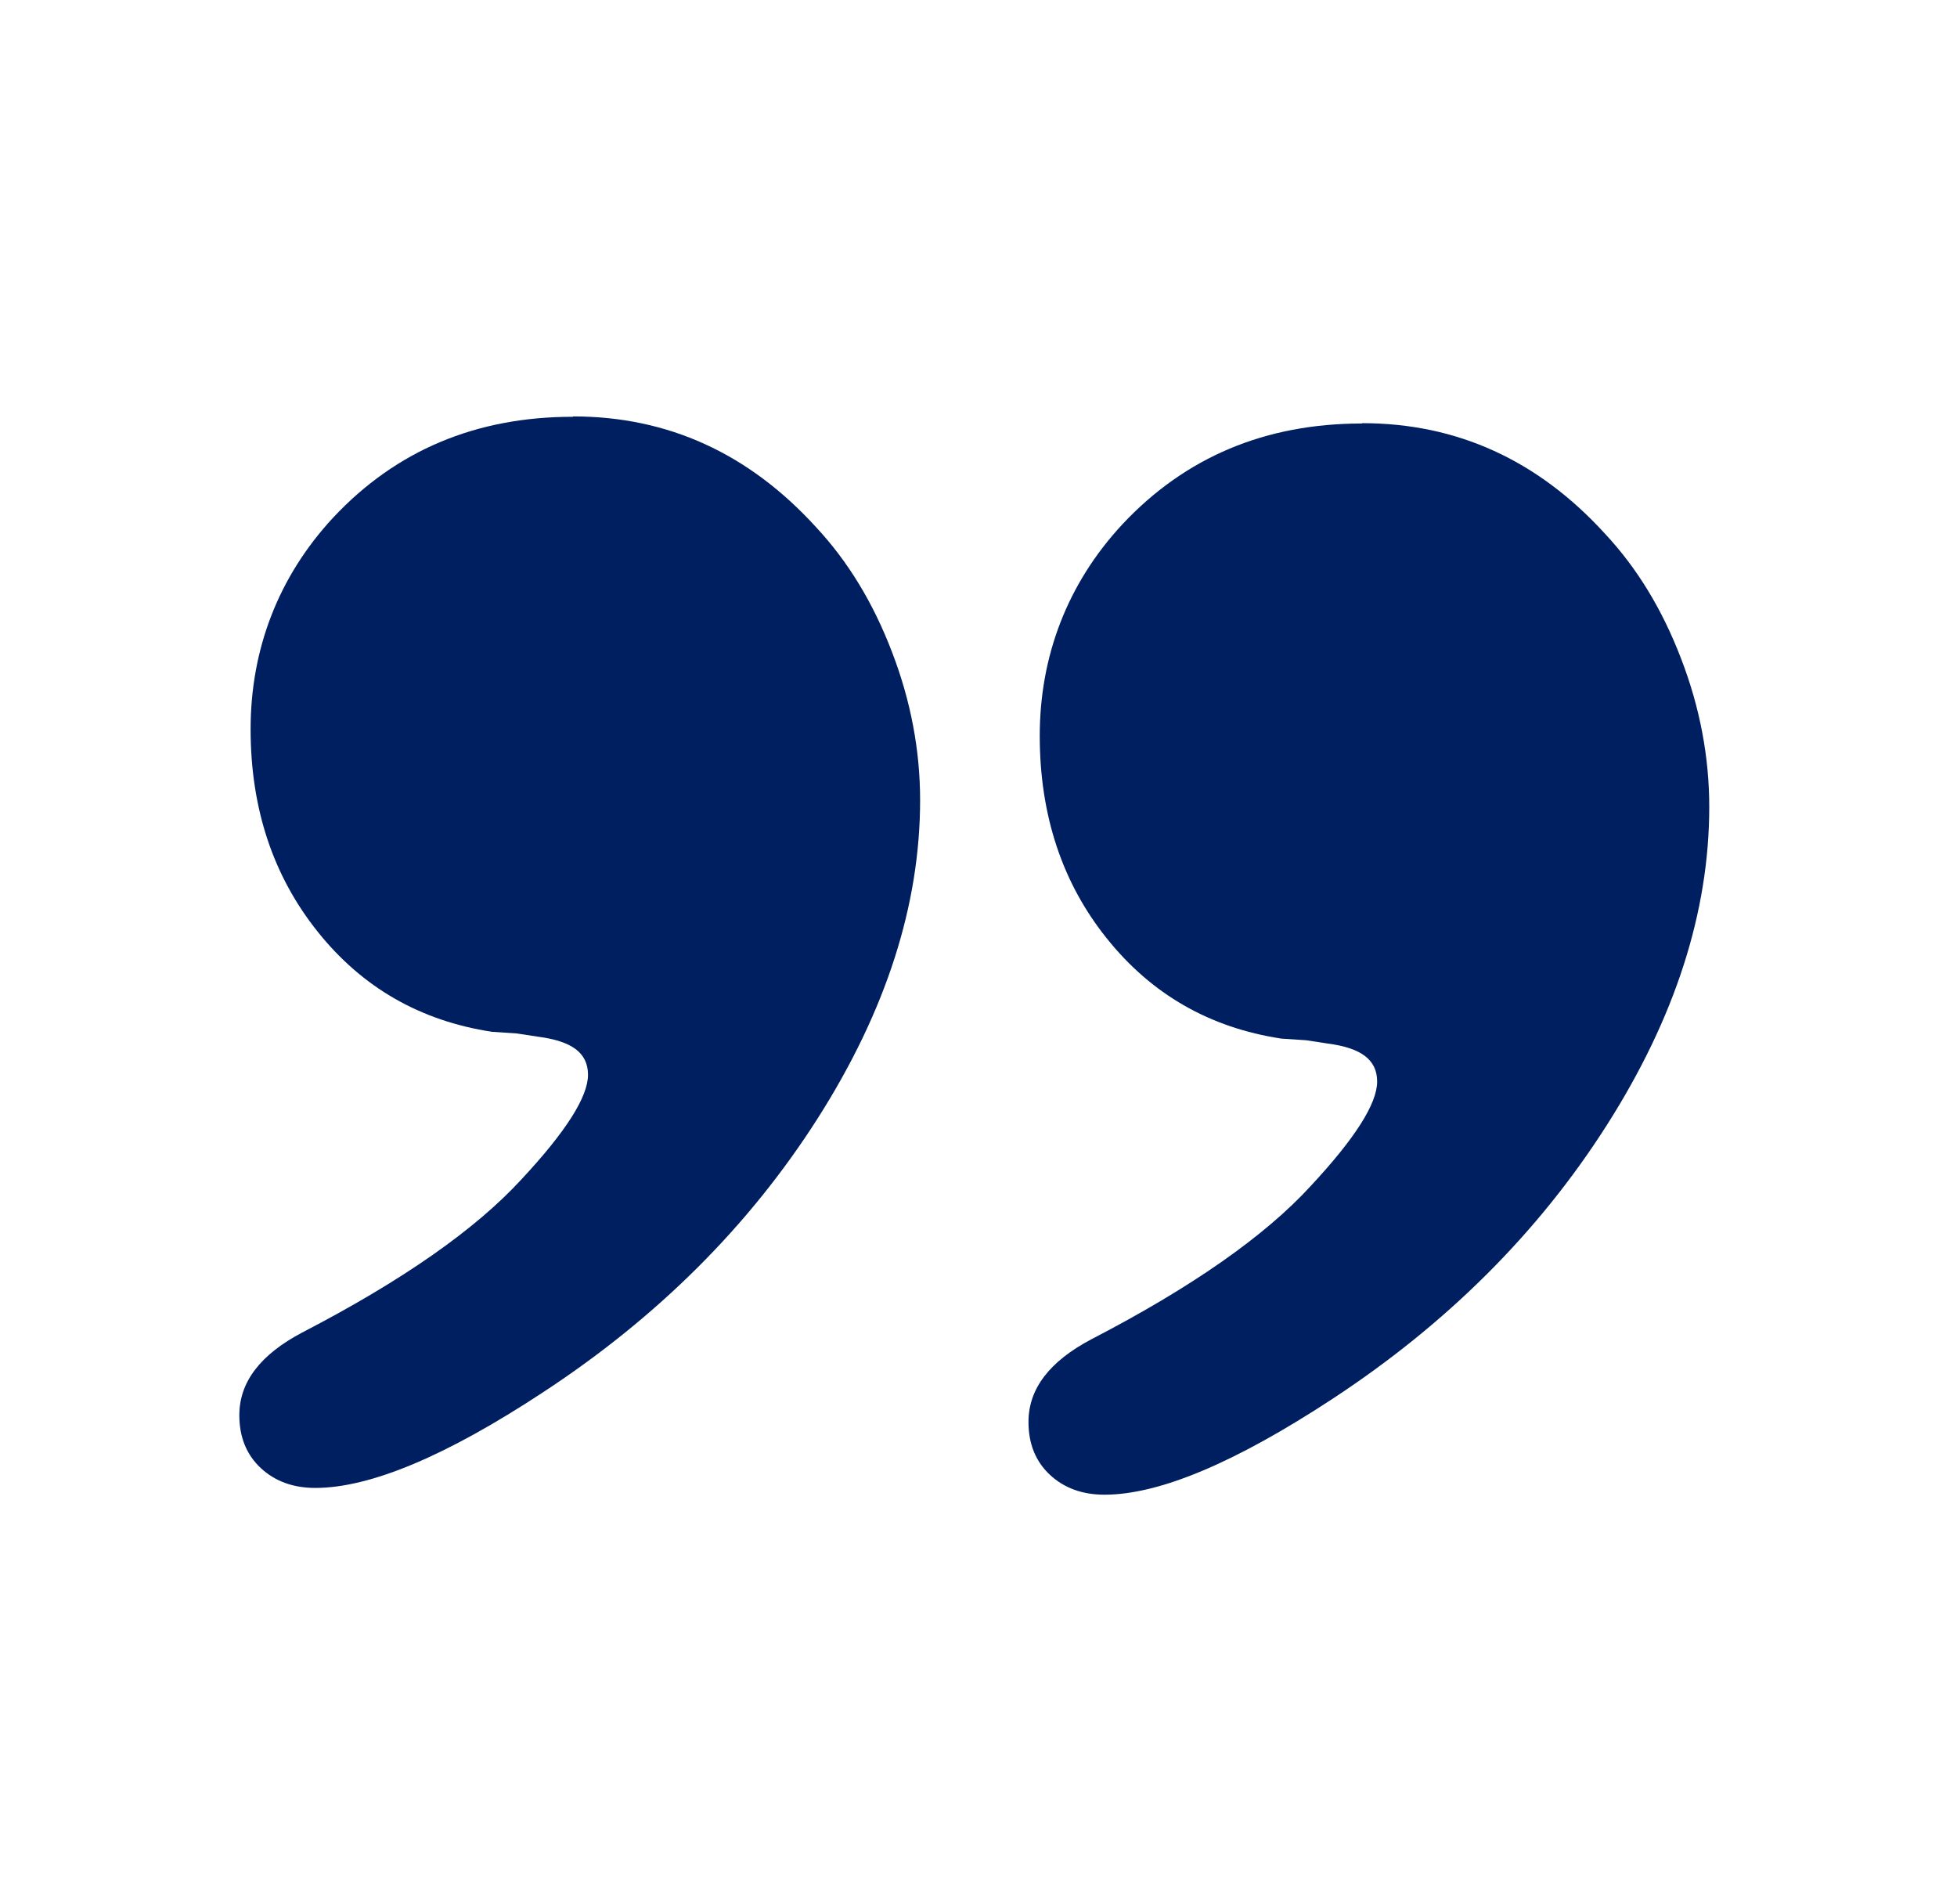
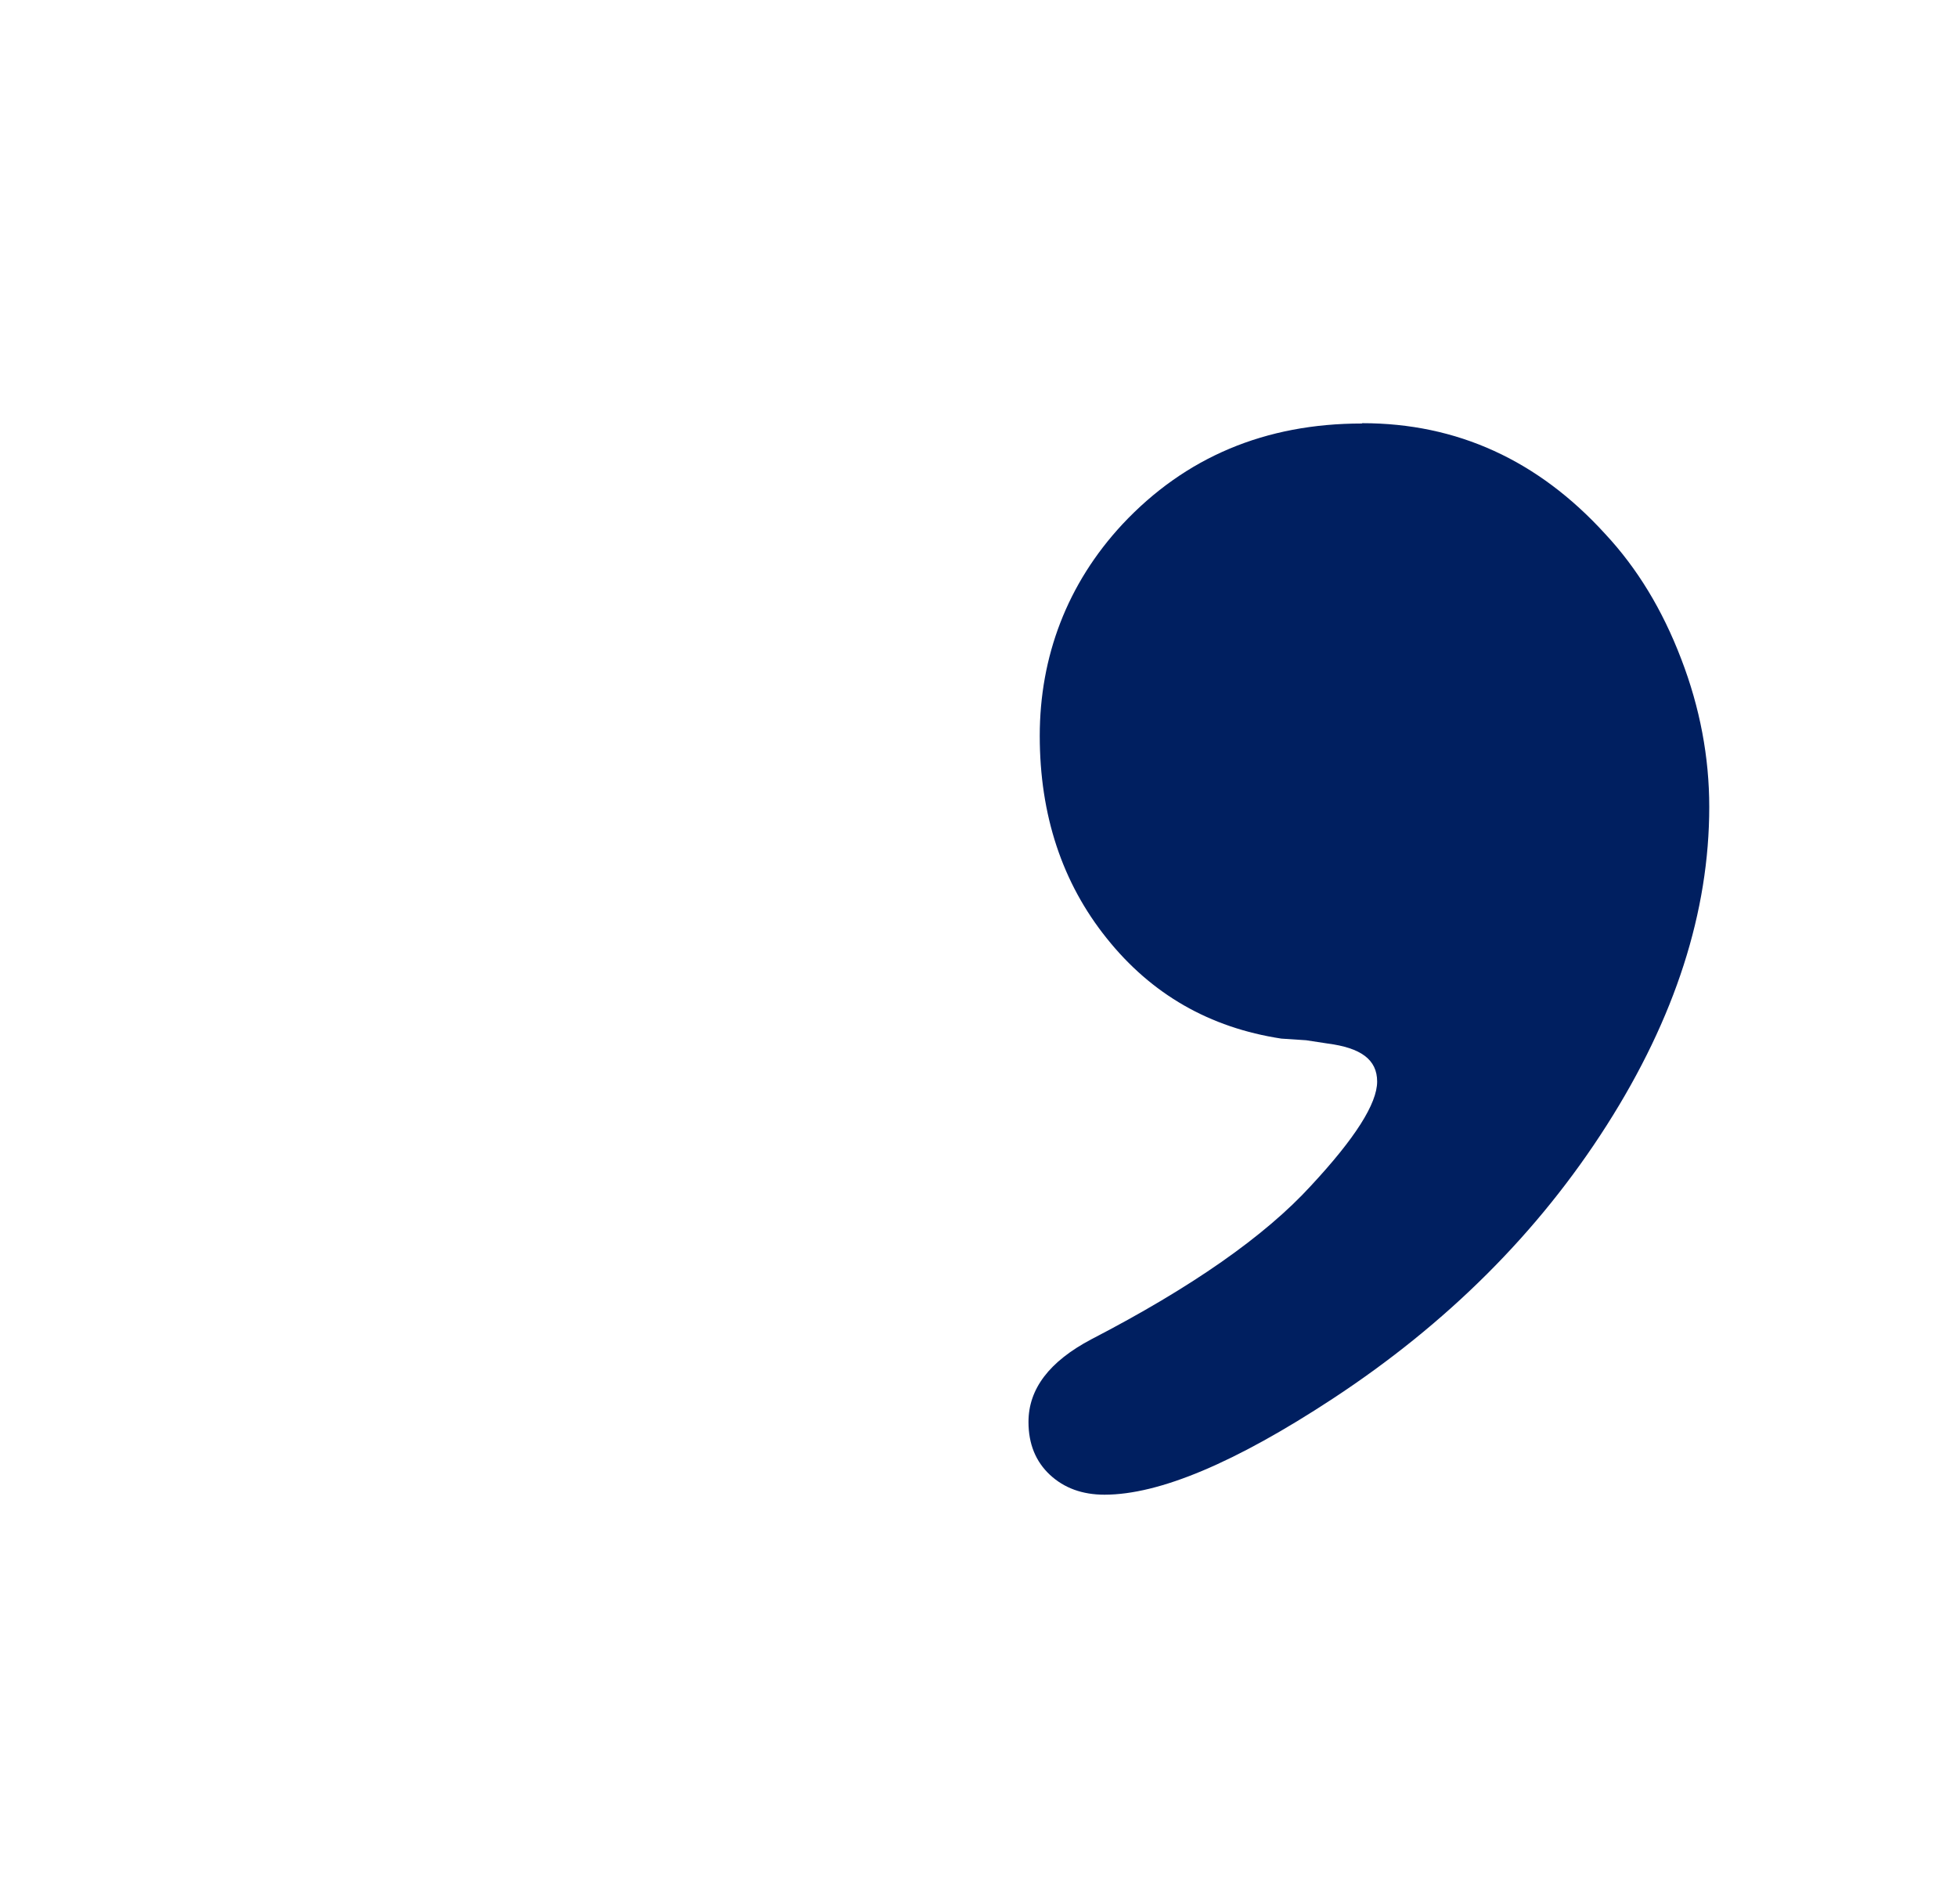
<svg xmlns="http://www.w3.org/2000/svg" width="37" height="36" viewBox="0 0 37 36" fill="none">
  <g id="quote-bottom">
-     <path id="Vector" d="M10.835 7.872C12.629 7.872 14.159 8.572 15.428 9.965C16.034 10.615 16.509 11.396 16.865 12.327C17.221 13.252 17.396 14.189 17.396 15.126C17.396 17.107 16.752 19.112 15.459 21.143C14.165 23.173 12.435 24.898 10.273 26.316C8.443 27.522 6.999 28.128 5.962 28.128C5.544 28.128 5.2 28.003 4.931 27.753C4.663 27.503 4.525 27.172 4.525 26.753C4.525 26.128 4.919 25.61 5.712 25.191C7.605 24.21 8.992 23.242 9.867 22.286C10.698 21.393 11.117 20.737 11.117 20.318C11.117 19.899 10.804 19.681 10.179 19.599L9.773 19.537L9.305 19.506C7.949 19.3 6.849 18.669 6.006 17.613C5.162 16.557 4.738 15.282 4.738 13.783C4.738 12.283 5.256 10.909 6.3 9.784C7.487 8.516 8.999 7.879 10.829 7.879L10.835 7.872Z" fill="#001F60" />
    <path id="Vector_2" d="M25.756 8C27.549 8 29.079 8.7 30.348 10.093C30.954 10.743 31.429 11.524 31.785 12.455C32.141 13.379 32.316 14.316 32.316 15.254C32.316 17.234 31.672 19.24 30.379 21.27C29.086 23.301 27.355 25.025 25.193 26.444C23.357 27.649 21.919 28.256 20.882 28.256C20.464 28.256 20.12 28.131 19.851 27.881C19.583 27.631 19.445 27.299 19.445 26.881C19.445 26.256 19.839 25.738 20.632 25.319C22.526 24.338 23.913 23.37 24.787 22.414C25.618 21.52 26.037 20.864 26.037 20.446C26.037 20.027 25.724 19.808 25.1 19.727L24.694 19.665L24.225 19.634C22.869 19.427 21.77 18.796 20.926 17.74C20.083 16.691 19.658 15.41 19.658 13.91C19.658 12.411 20.176 11.036 21.22 9.912C22.407 8.644 23.919 8.006 25.749 8.006L25.756 8Z" fill="#001F60" />
  </g>
</svg>